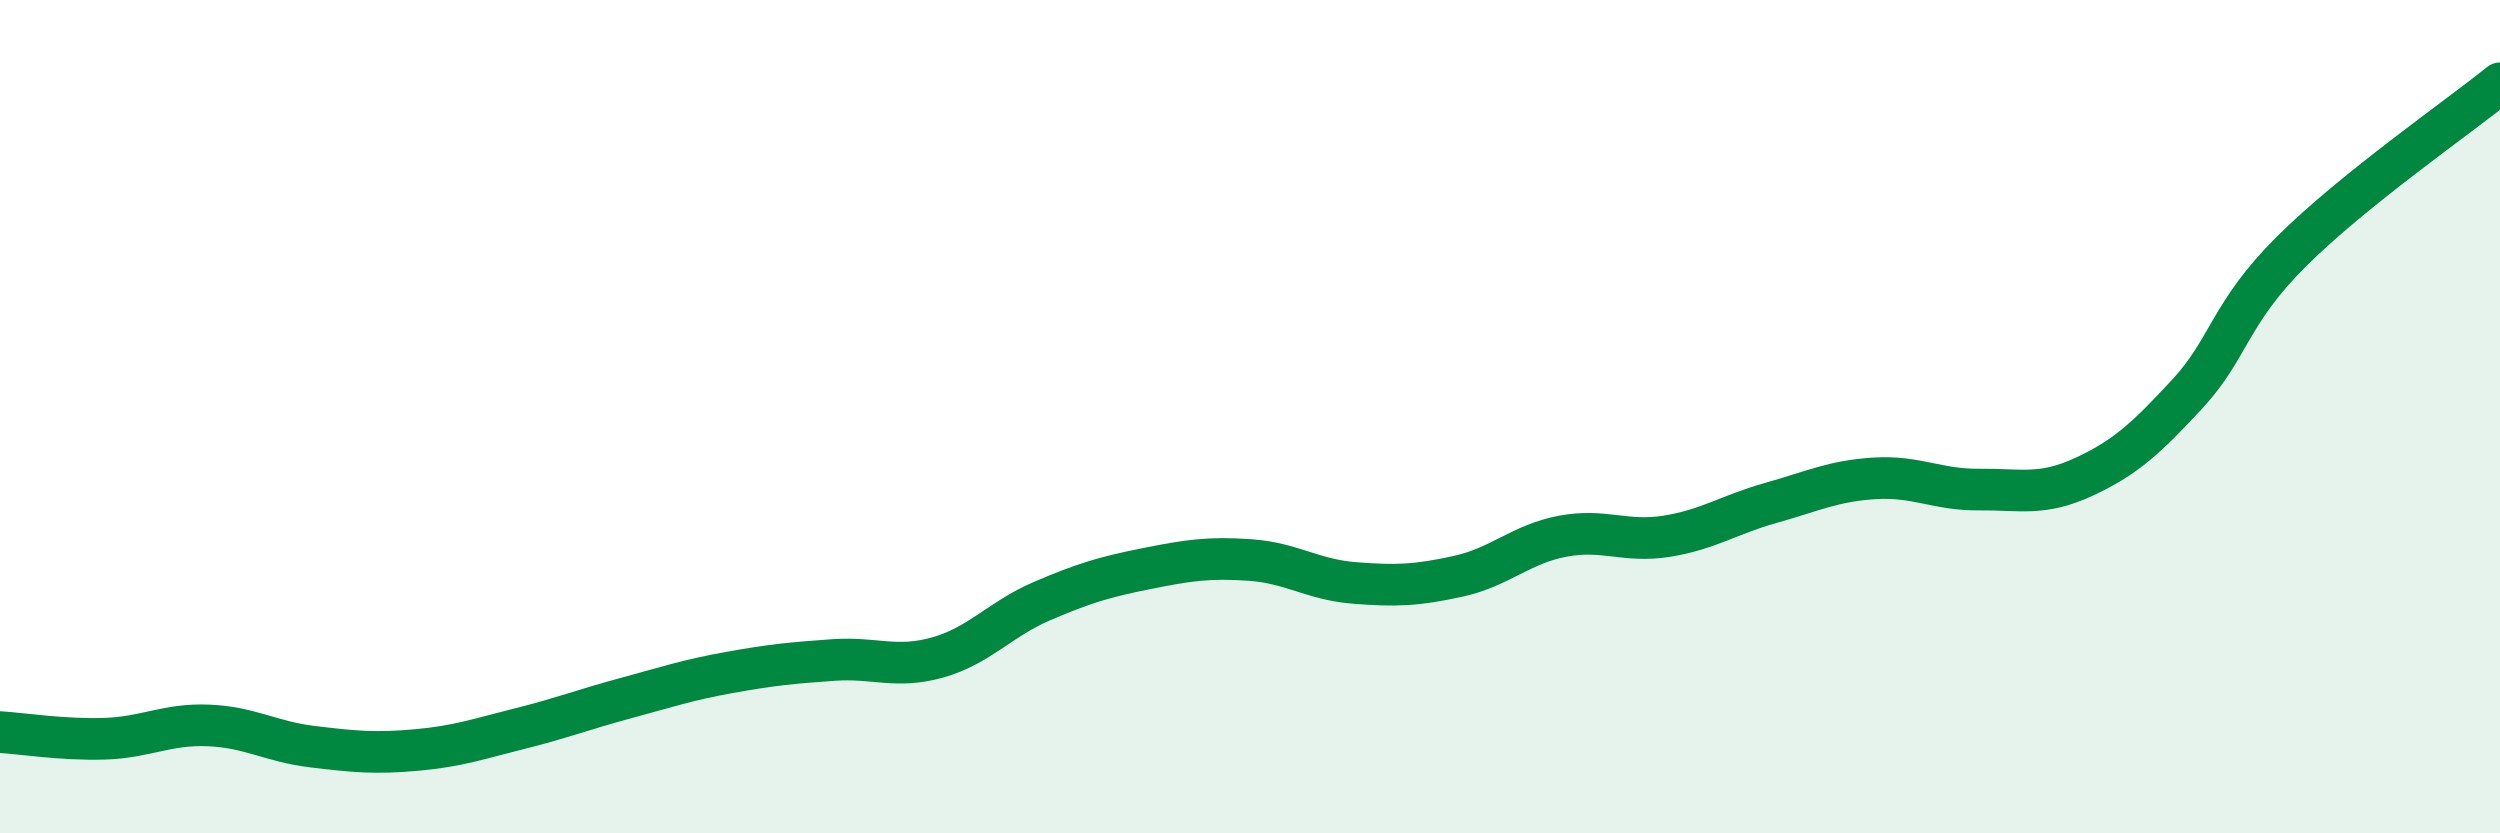
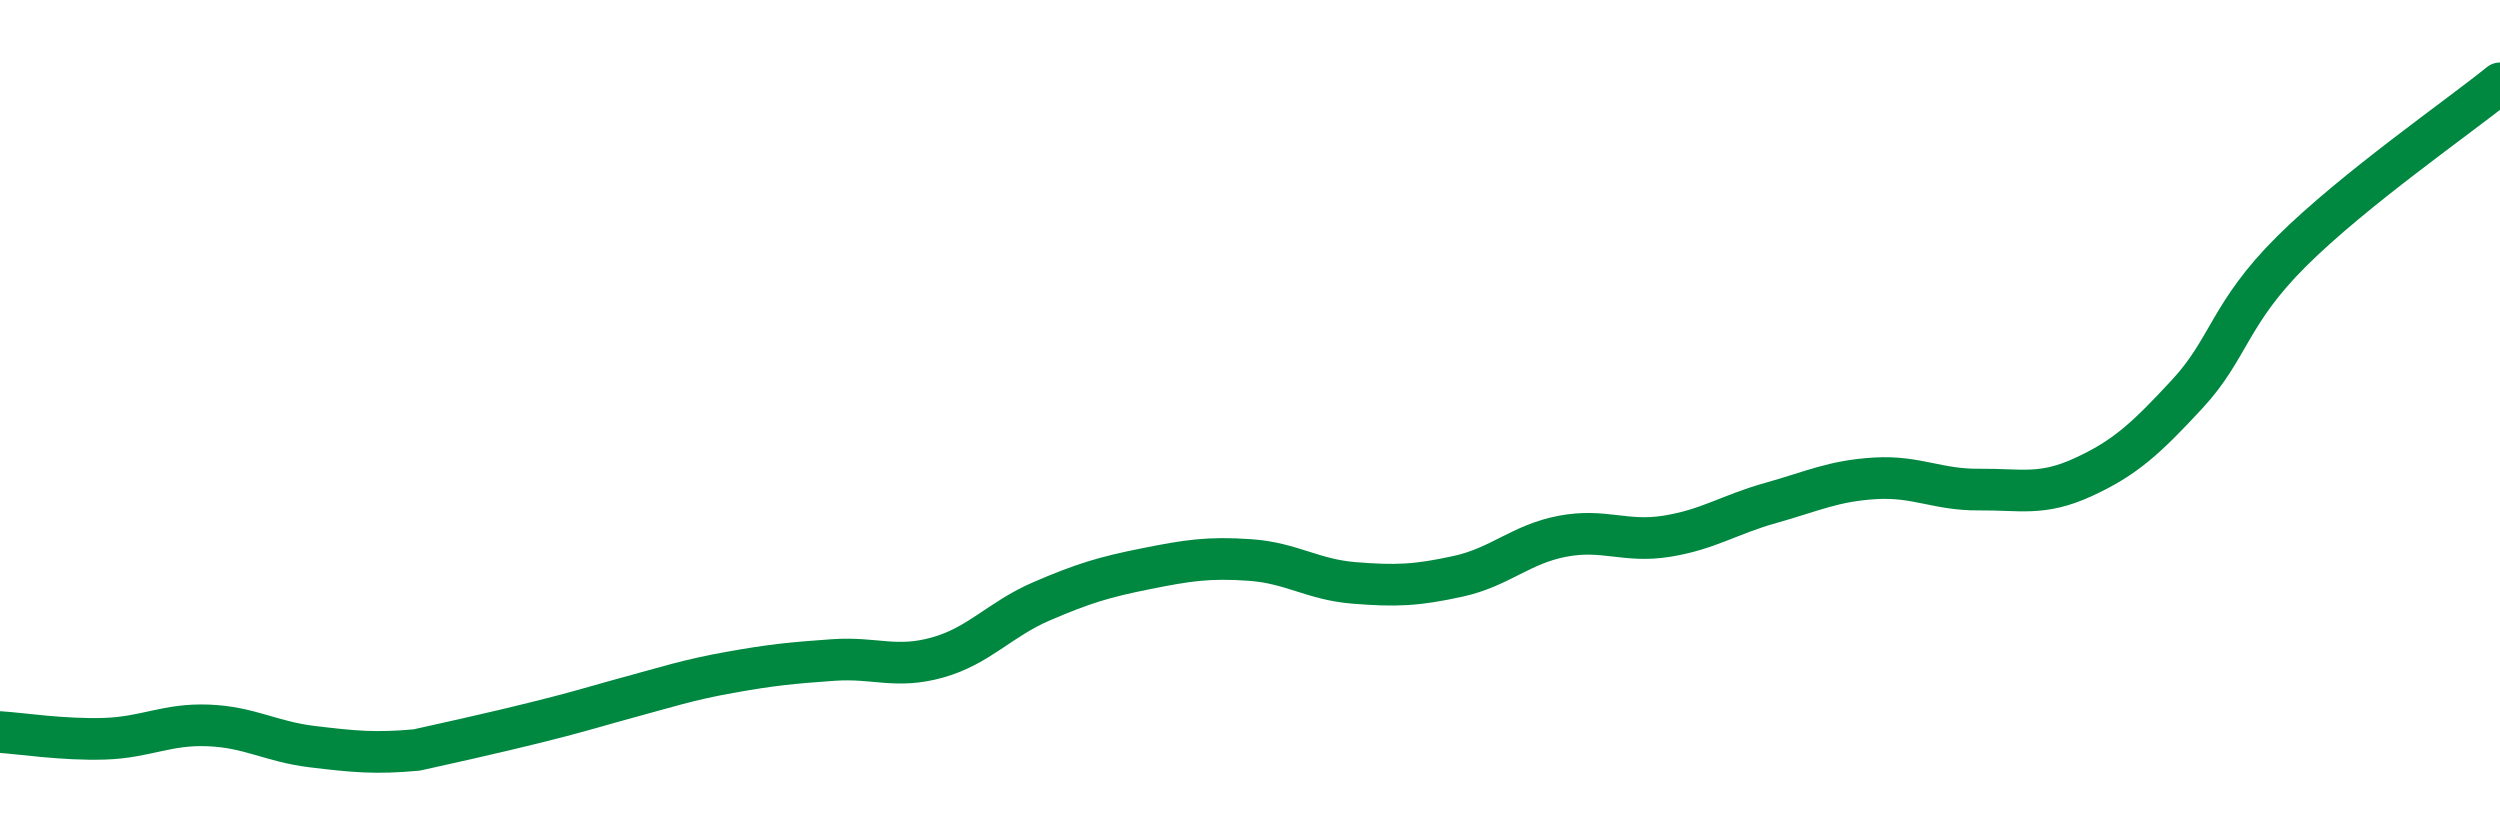
<svg xmlns="http://www.w3.org/2000/svg" width="60" height="20" viewBox="0 0 60 20">
-   <path d="M 0,17.57 C 0.5,17.6 1.5,17.76 2.5,17.73 C 3.5,17.7 4,17.37 5,17.41 C 6,17.45 6.5,17.8 7.5,17.92 C 8.5,18.04 9,18.09 10,18 C 11,17.91 11.5,17.73 12.5,17.48 C 13.5,17.23 14,17.03 15,16.76 C 16,16.49 16.5,16.32 17.5,16.14 C 18.5,15.96 19,15.91 20,15.84 C 21,15.77 21.5,16.06 22.5,15.78 C 23.5,15.5 24,14.86 25,14.43 C 26,14 26.5,13.85 27.5,13.65 C 28.5,13.45 29,13.37 30,13.44 C 31,13.51 31.5,13.91 32.5,13.99 C 33.5,14.07 34,14.05 35,13.83 C 36,13.61 36.5,13.06 37.5,12.87 C 38.5,12.68 39,13.03 40,12.87 C 41,12.71 41.5,12.35 42.5,12.07 C 43.5,11.79 44,11.54 45,11.48 C 46,11.42 46.5,11.76 47.5,11.75 C 48.5,11.74 49,11.91 50,11.45 C 51,10.99 51.5,10.53 52.5,9.45 C 53.5,8.37 53.5,7.52 55,6.03 C 56.5,4.54 59,2.81 60,2L60 20L0 20Z" fill="#008740" opacity="0.1" stroke-linecap="round" stroke-linejoin="round" />
-   <path d="M 0,17.57 C 0.5,17.6 1.5,17.76 2.5,17.73 C 3.5,17.7 4,17.37 5,17.41 C 6,17.45 6.5,17.8 7.5,17.92 C 8.5,18.04 9,18.09 10,18 C 11,17.91 11.5,17.73 12.5,17.48 C 13.5,17.23 14,17.03 15,16.76 C 16,16.49 16.5,16.32 17.5,16.14 C 18.5,15.96 19,15.91 20,15.84 C 21,15.77 21.5,16.06 22.5,15.78 C 23.5,15.5 24,14.86 25,14.43 C 26,14 26.5,13.85 27.5,13.65 C 28.5,13.45 29,13.37 30,13.44 C 31,13.51 31.5,13.91 32.5,13.99 C 33.5,14.07 34,14.05 35,13.83 C 36,13.61 36.5,13.06 37.5,12.87 C 38.5,12.68 39,13.03 40,12.87 C 41,12.71 41.5,12.35 42.5,12.07 C 43.5,11.79 44,11.54 45,11.48 C 46,11.42 46.5,11.76 47.5,11.75 C 48.5,11.74 49,11.91 50,11.45 C 51,10.99 51.5,10.53 52.5,9.45 C 53.5,8.37 53.5,7.52 55,6.03 C 56.5,4.54 59,2.81 60,2" stroke="#008740" stroke-width="1" fill="none" stroke-linecap="round" stroke-linejoin="round" />
+   <path d="M 0,17.57 C 0.5,17.6 1.5,17.76 2.5,17.73 C 3.5,17.7 4,17.37 5,17.41 C 6,17.45 6.5,17.8 7.5,17.92 C 8.5,18.04 9,18.09 10,18 C 13.5,17.23 14,17.03 15,16.76 C 16,16.49 16.5,16.32 17.5,16.14 C 18.5,15.96 19,15.91 20,15.84 C 21,15.77 21.5,16.06 22.5,15.78 C 23.5,15.5 24,14.86 25,14.43 C 26,14 26.5,13.85 27.5,13.65 C 28.5,13.45 29,13.37 30,13.44 C 31,13.51 31.5,13.91 32.5,13.99 C 33.5,14.07 34,14.05 35,13.83 C 36,13.61 36.5,13.06 37.5,12.87 C 38.5,12.68 39,13.03 40,12.87 C 41,12.71 41.5,12.35 42.5,12.07 C 43.5,11.79 44,11.54 45,11.48 C 46,11.42 46.5,11.76 47.5,11.75 C 48.5,11.74 49,11.91 50,11.45 C 51,10.99 51.5,10.53 52.5,9.45 C 53.5,8.37 53.5,7.52 55,6.03 C 56.5,4.54 59,2.81 60,2" stroke="#008740" stroke-width="1" fill="none" stroke-linecap="round" stroke-linejoin="round" />
</svg>